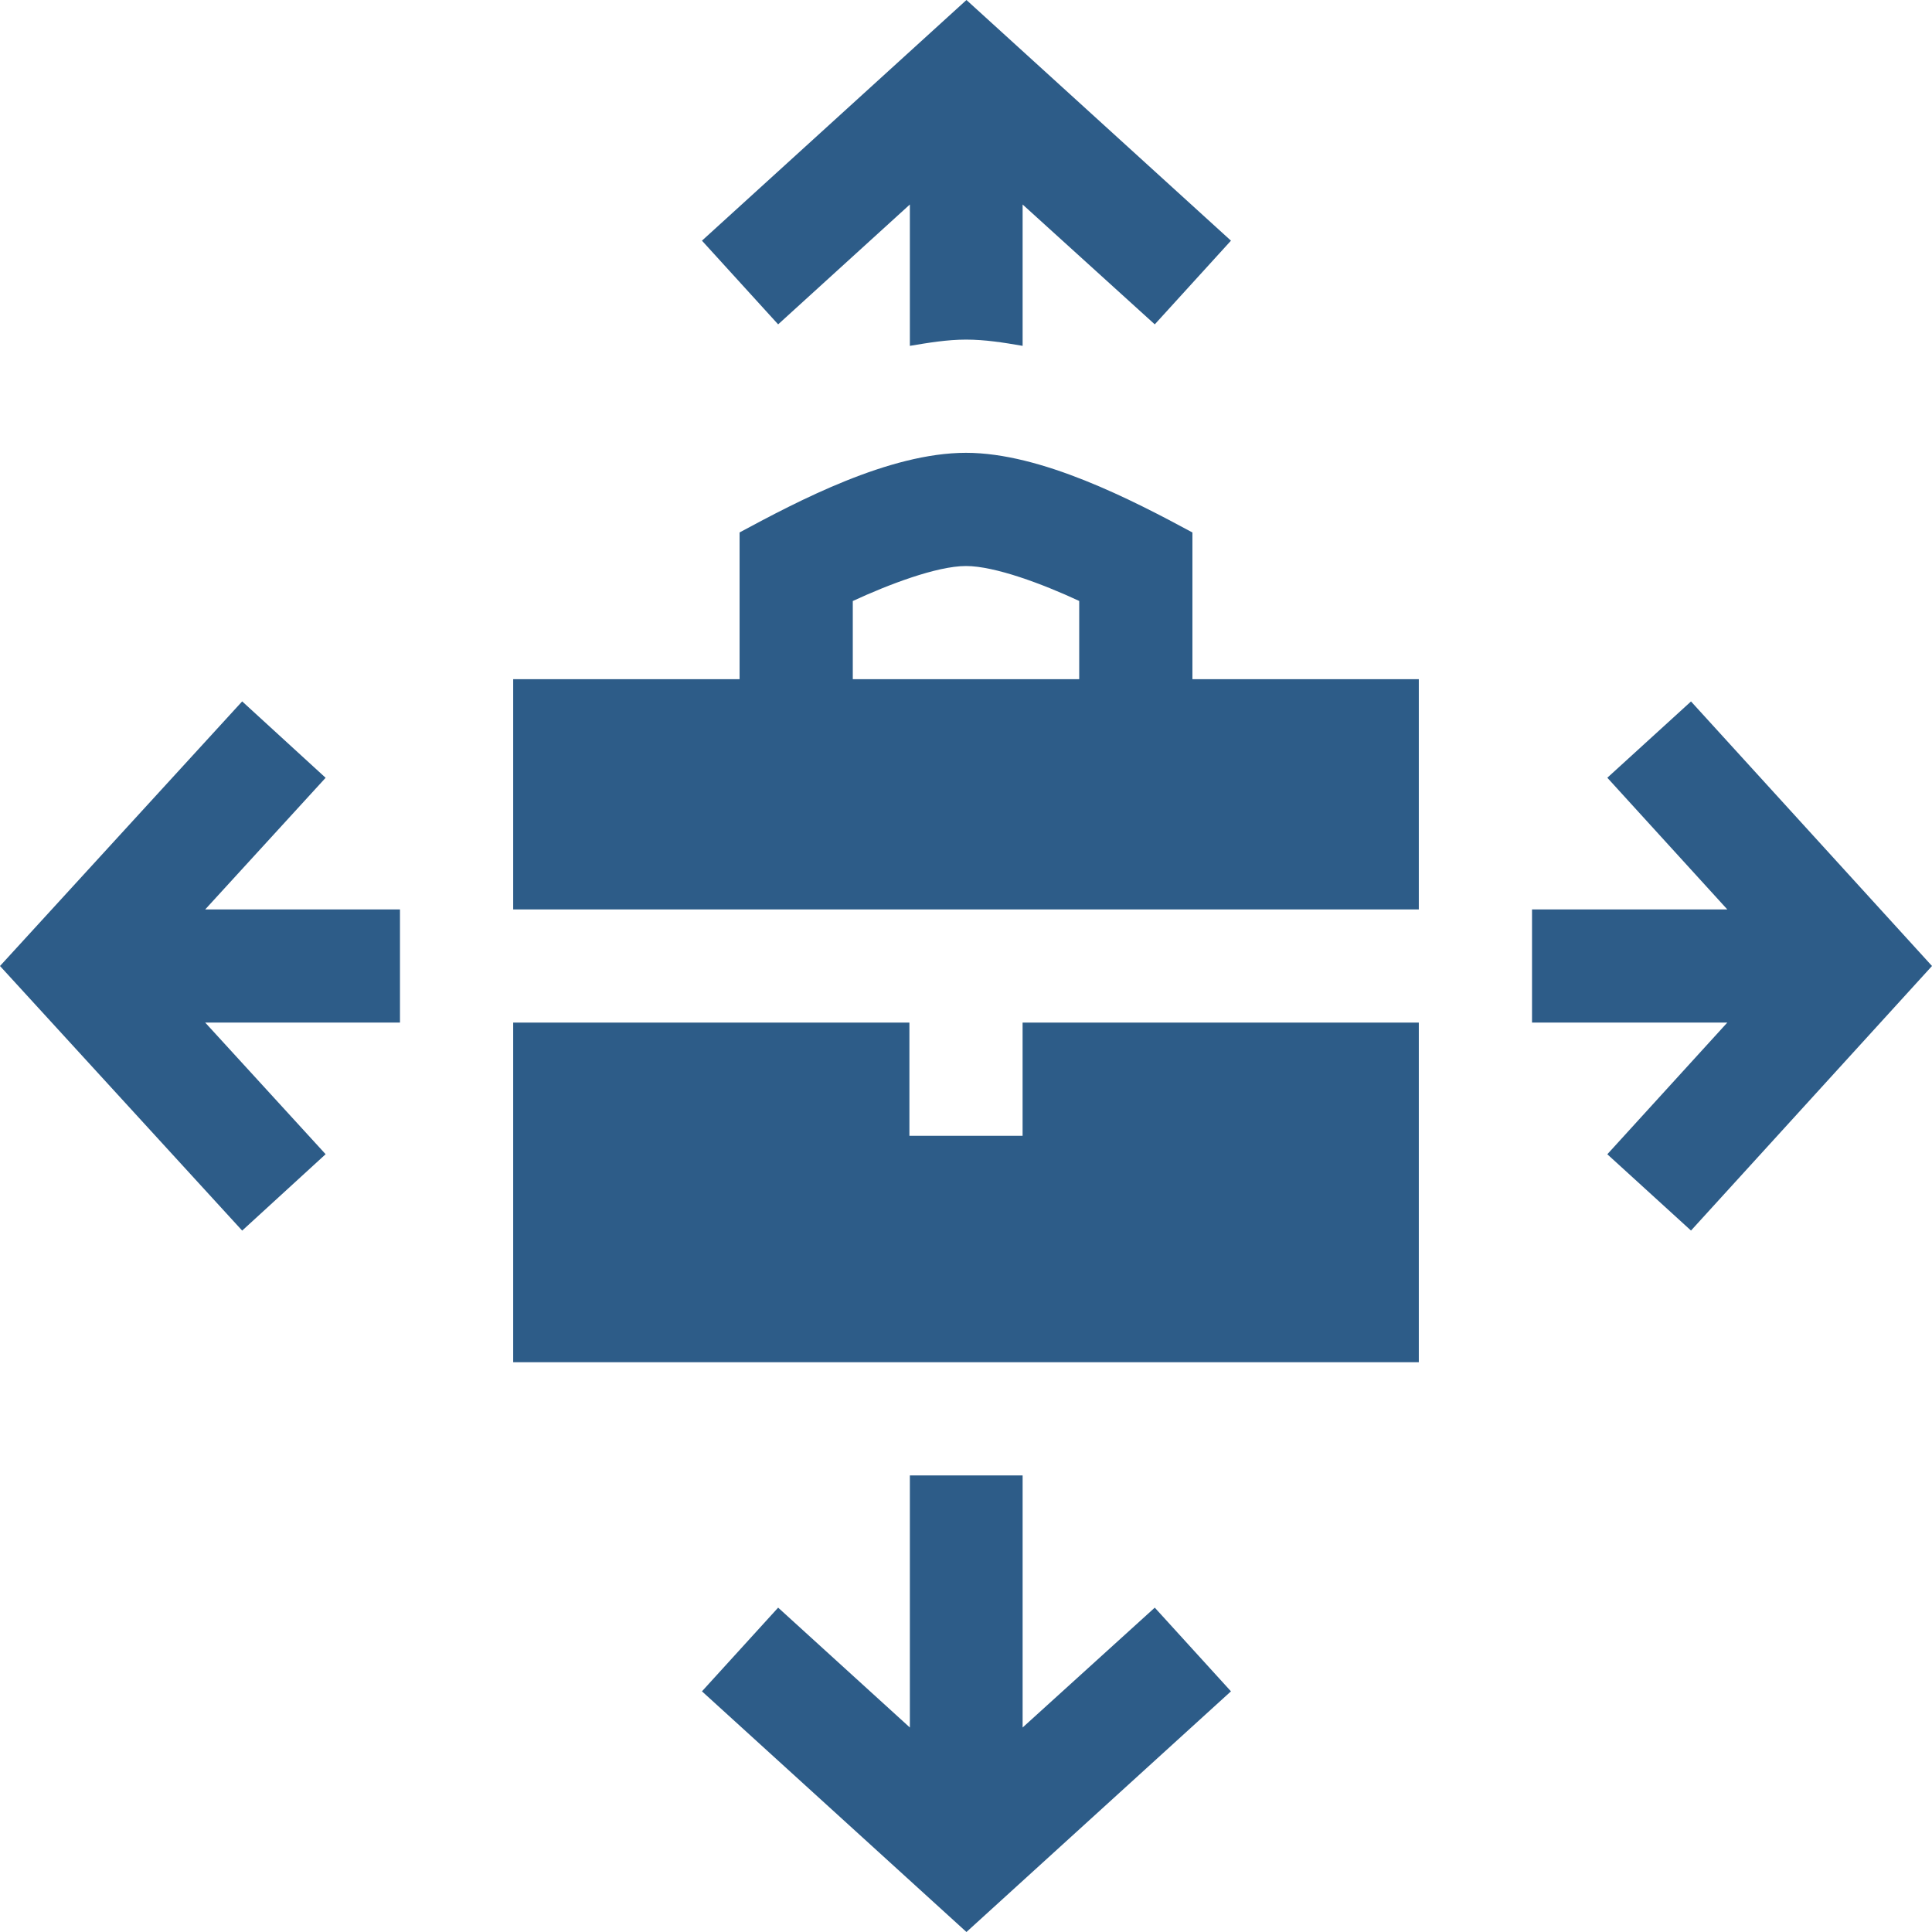
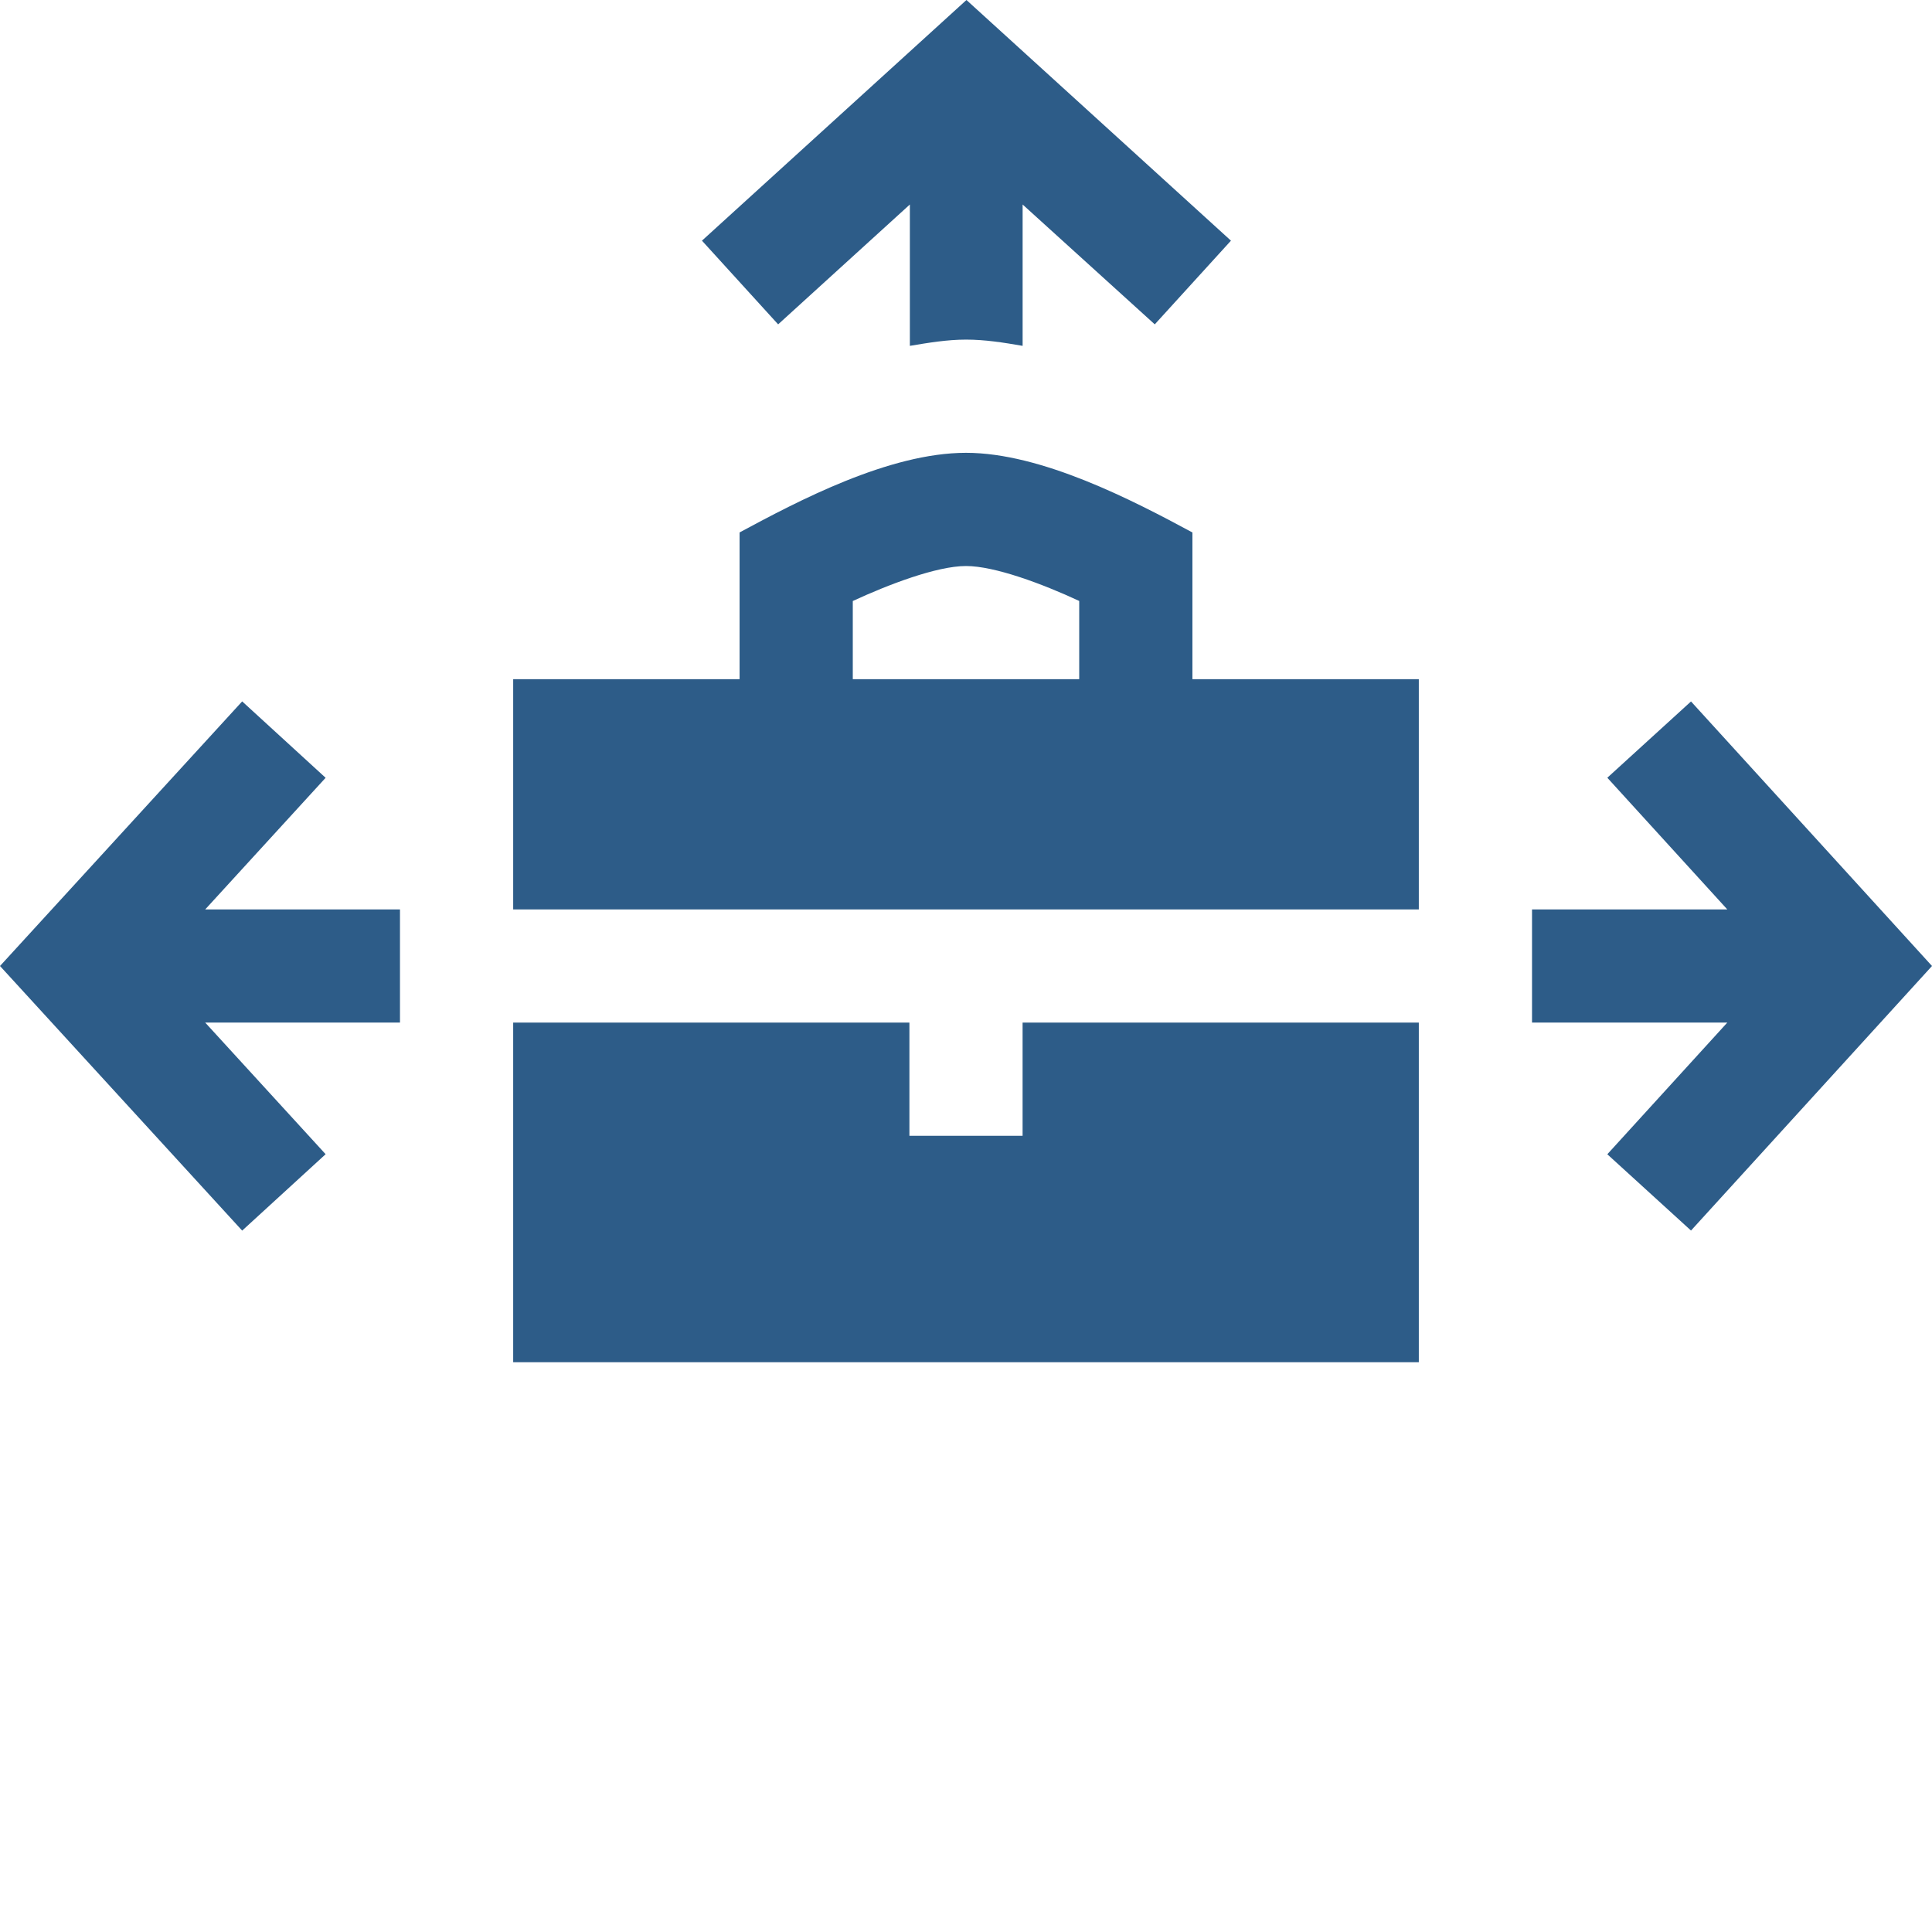
<svg xmlns="http://www.w3.org/2000/svg" width="72" height="72" viewBox="0 0 72 72" fill="none">
  <path d="M44.438 19.843C42.197 18.636 38.807 16.875 36 16.875C33.125 16.875 29.718 18.682 27.562 19.843V25.312H19.125V33.891H52.875V25.312H44.438V19.843ZM31.781 22.398C33.089 21.792 34.906 21.094 36 21.094C37.073 21.094 38.855 21.761 40.219 22.396V25.312H31.781V22.398Z" fill="#2D5C88" />
-   <path d="M33.908 54.984V64.379L28.999 59.912L26.16 63.031L36.017 72L45.874 63.031L43.035 59.912L38.11 64.379V54.984H33.908Z" fill="#2D5C88" />
  <path d="M59.9 28.984L64.371 33.891H57.094V38.109H64.371L59.9 43.016L63.019 45.859L72 36L63.019 26.141L59.9 28.984Z" fill="#2D5C88" />
  <path d="M12.135 43.014L7.648 38.109H14.906V33.891H7.648L12.135 28.986L9.025 26.139L0 36L9.025 45.861L12.135 43.014Z" fill="#2D5C88" />
  <path d="M52.875 38.109H38.109V42.328H33.891V38.109H19.125V50.766H52.875V38.109Z" fill="#2D5C88" />
  <path d="M36.001 12.656C36.707 12.656 37.4 12.766 38.11 12.889V7.621L43.035 12.088L45.874 8.969L36.017 0L26.16 8.969L28.999 12.088L33.908 7.621V12.889C34.603 12.773 35.298 12.656 36.001 12.656V12.656Z" fill="#2D5C88" />
</svg>